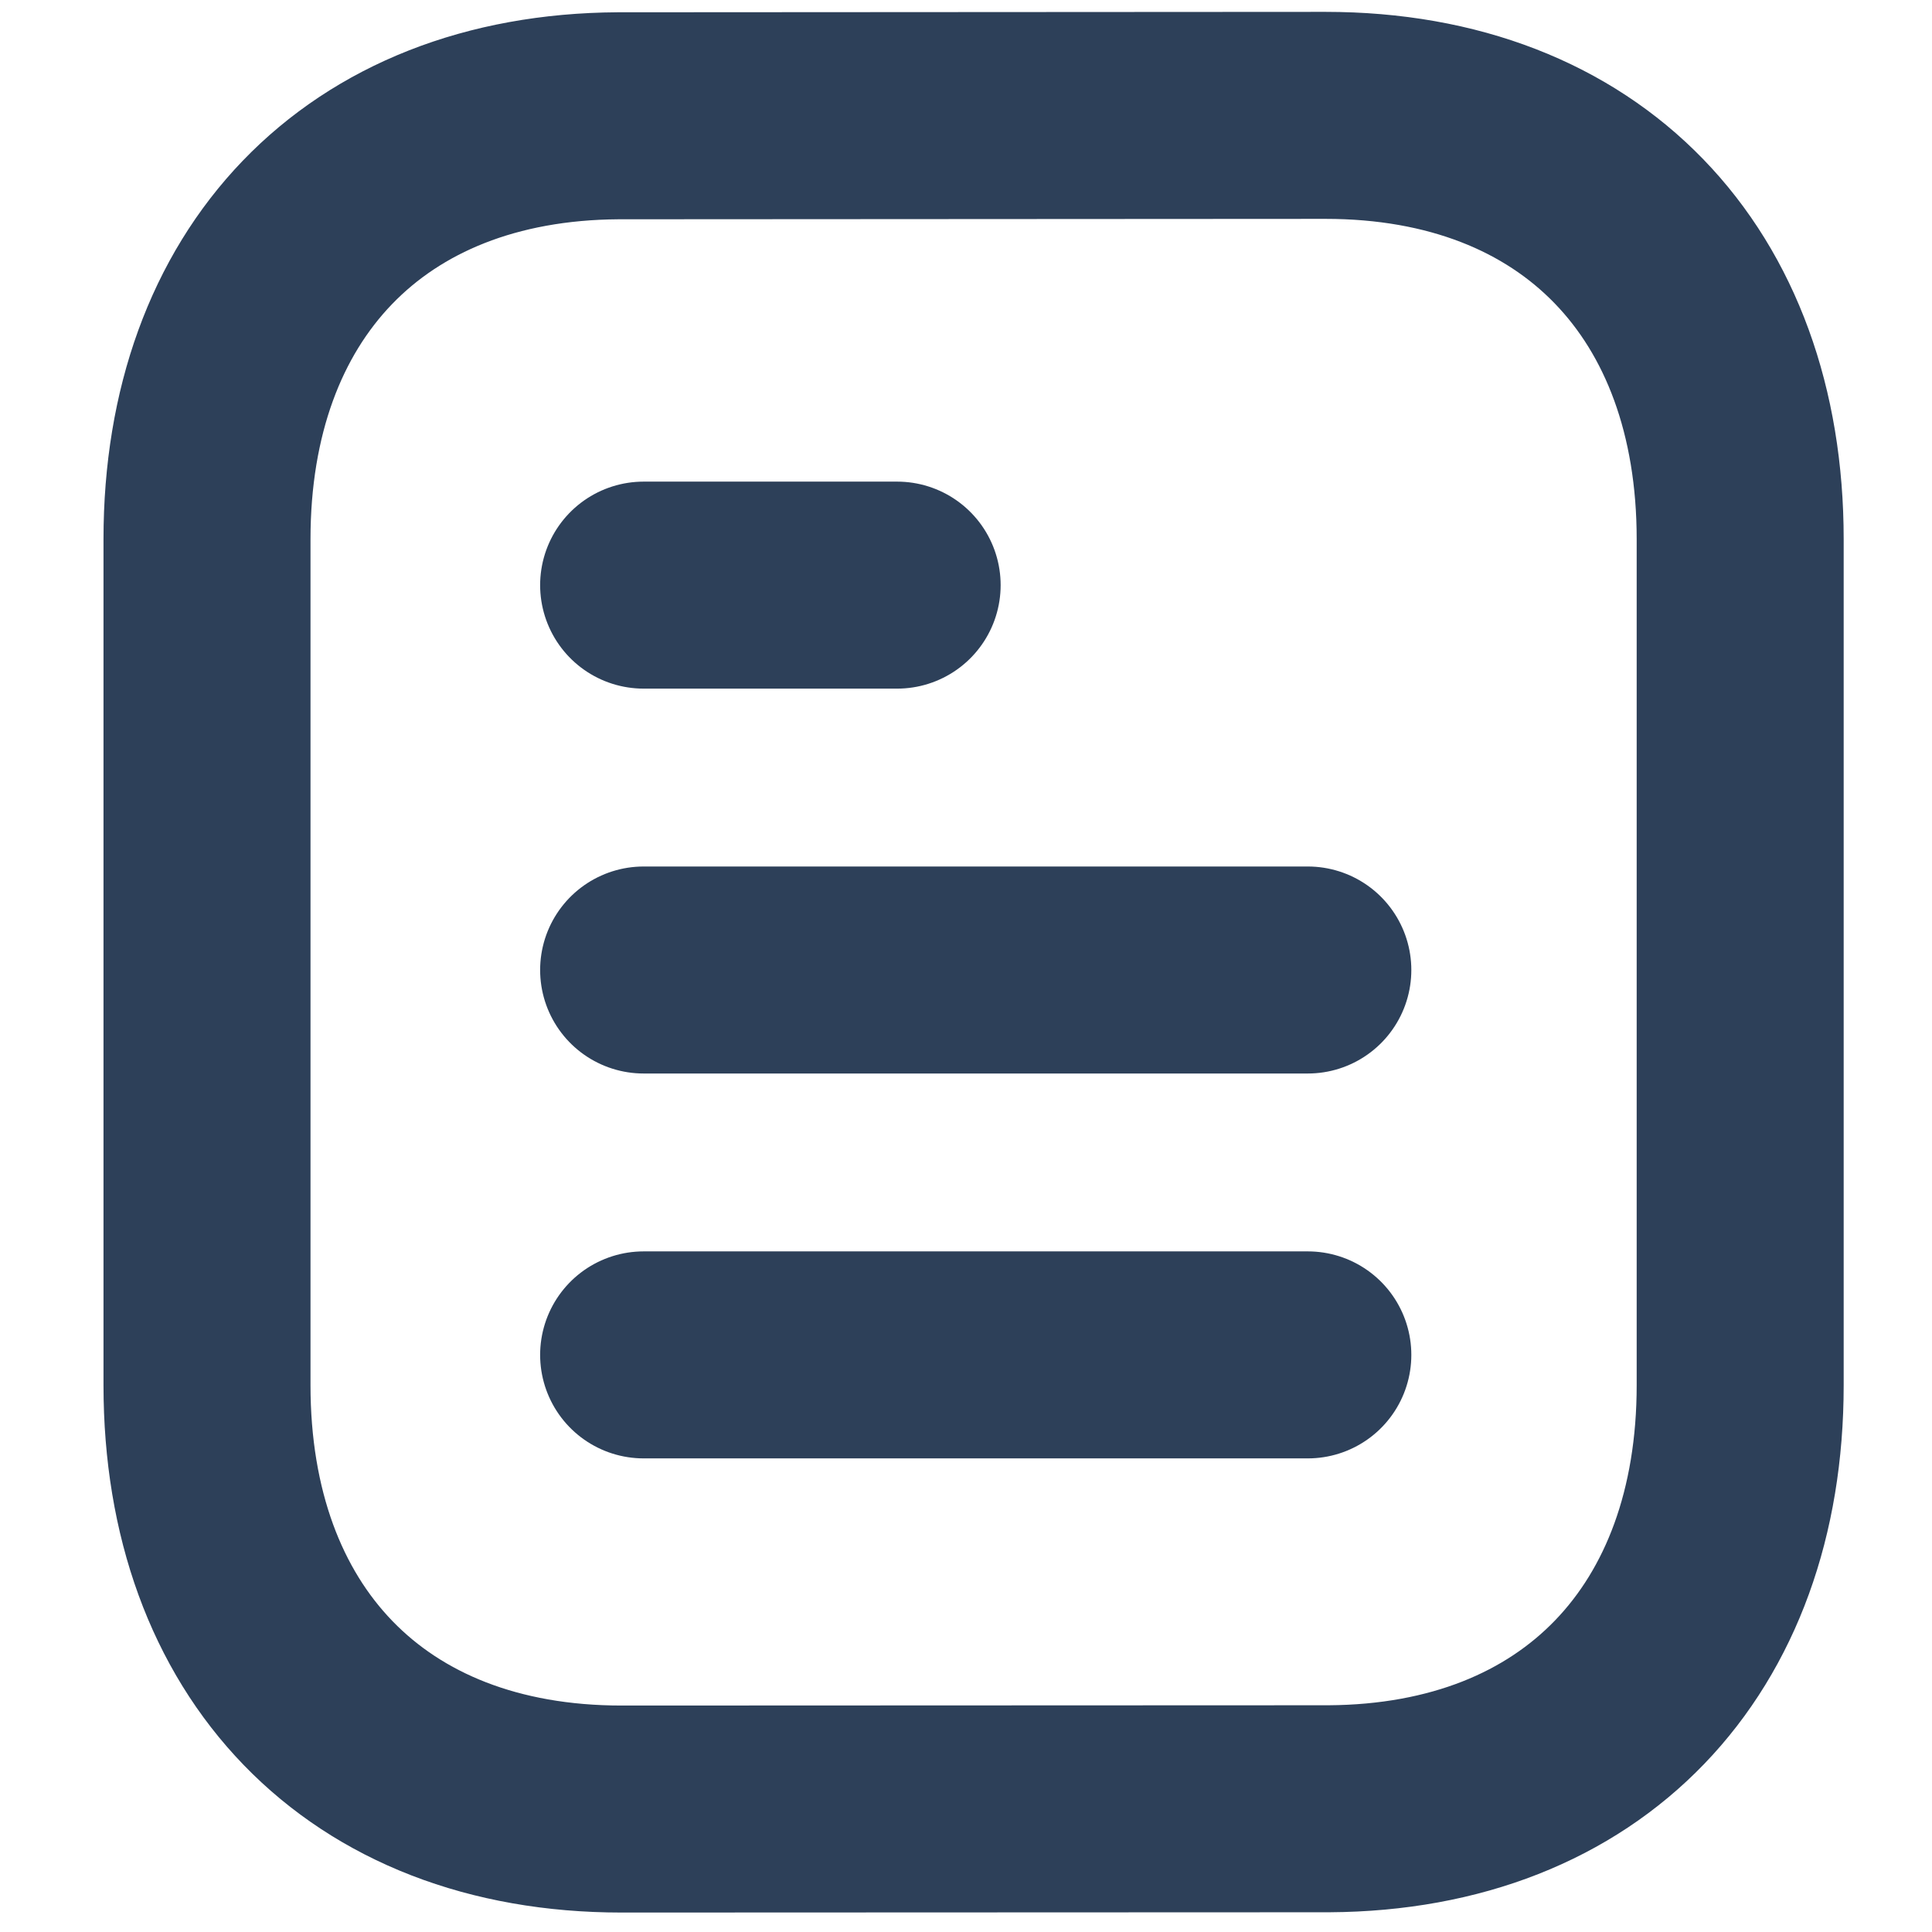
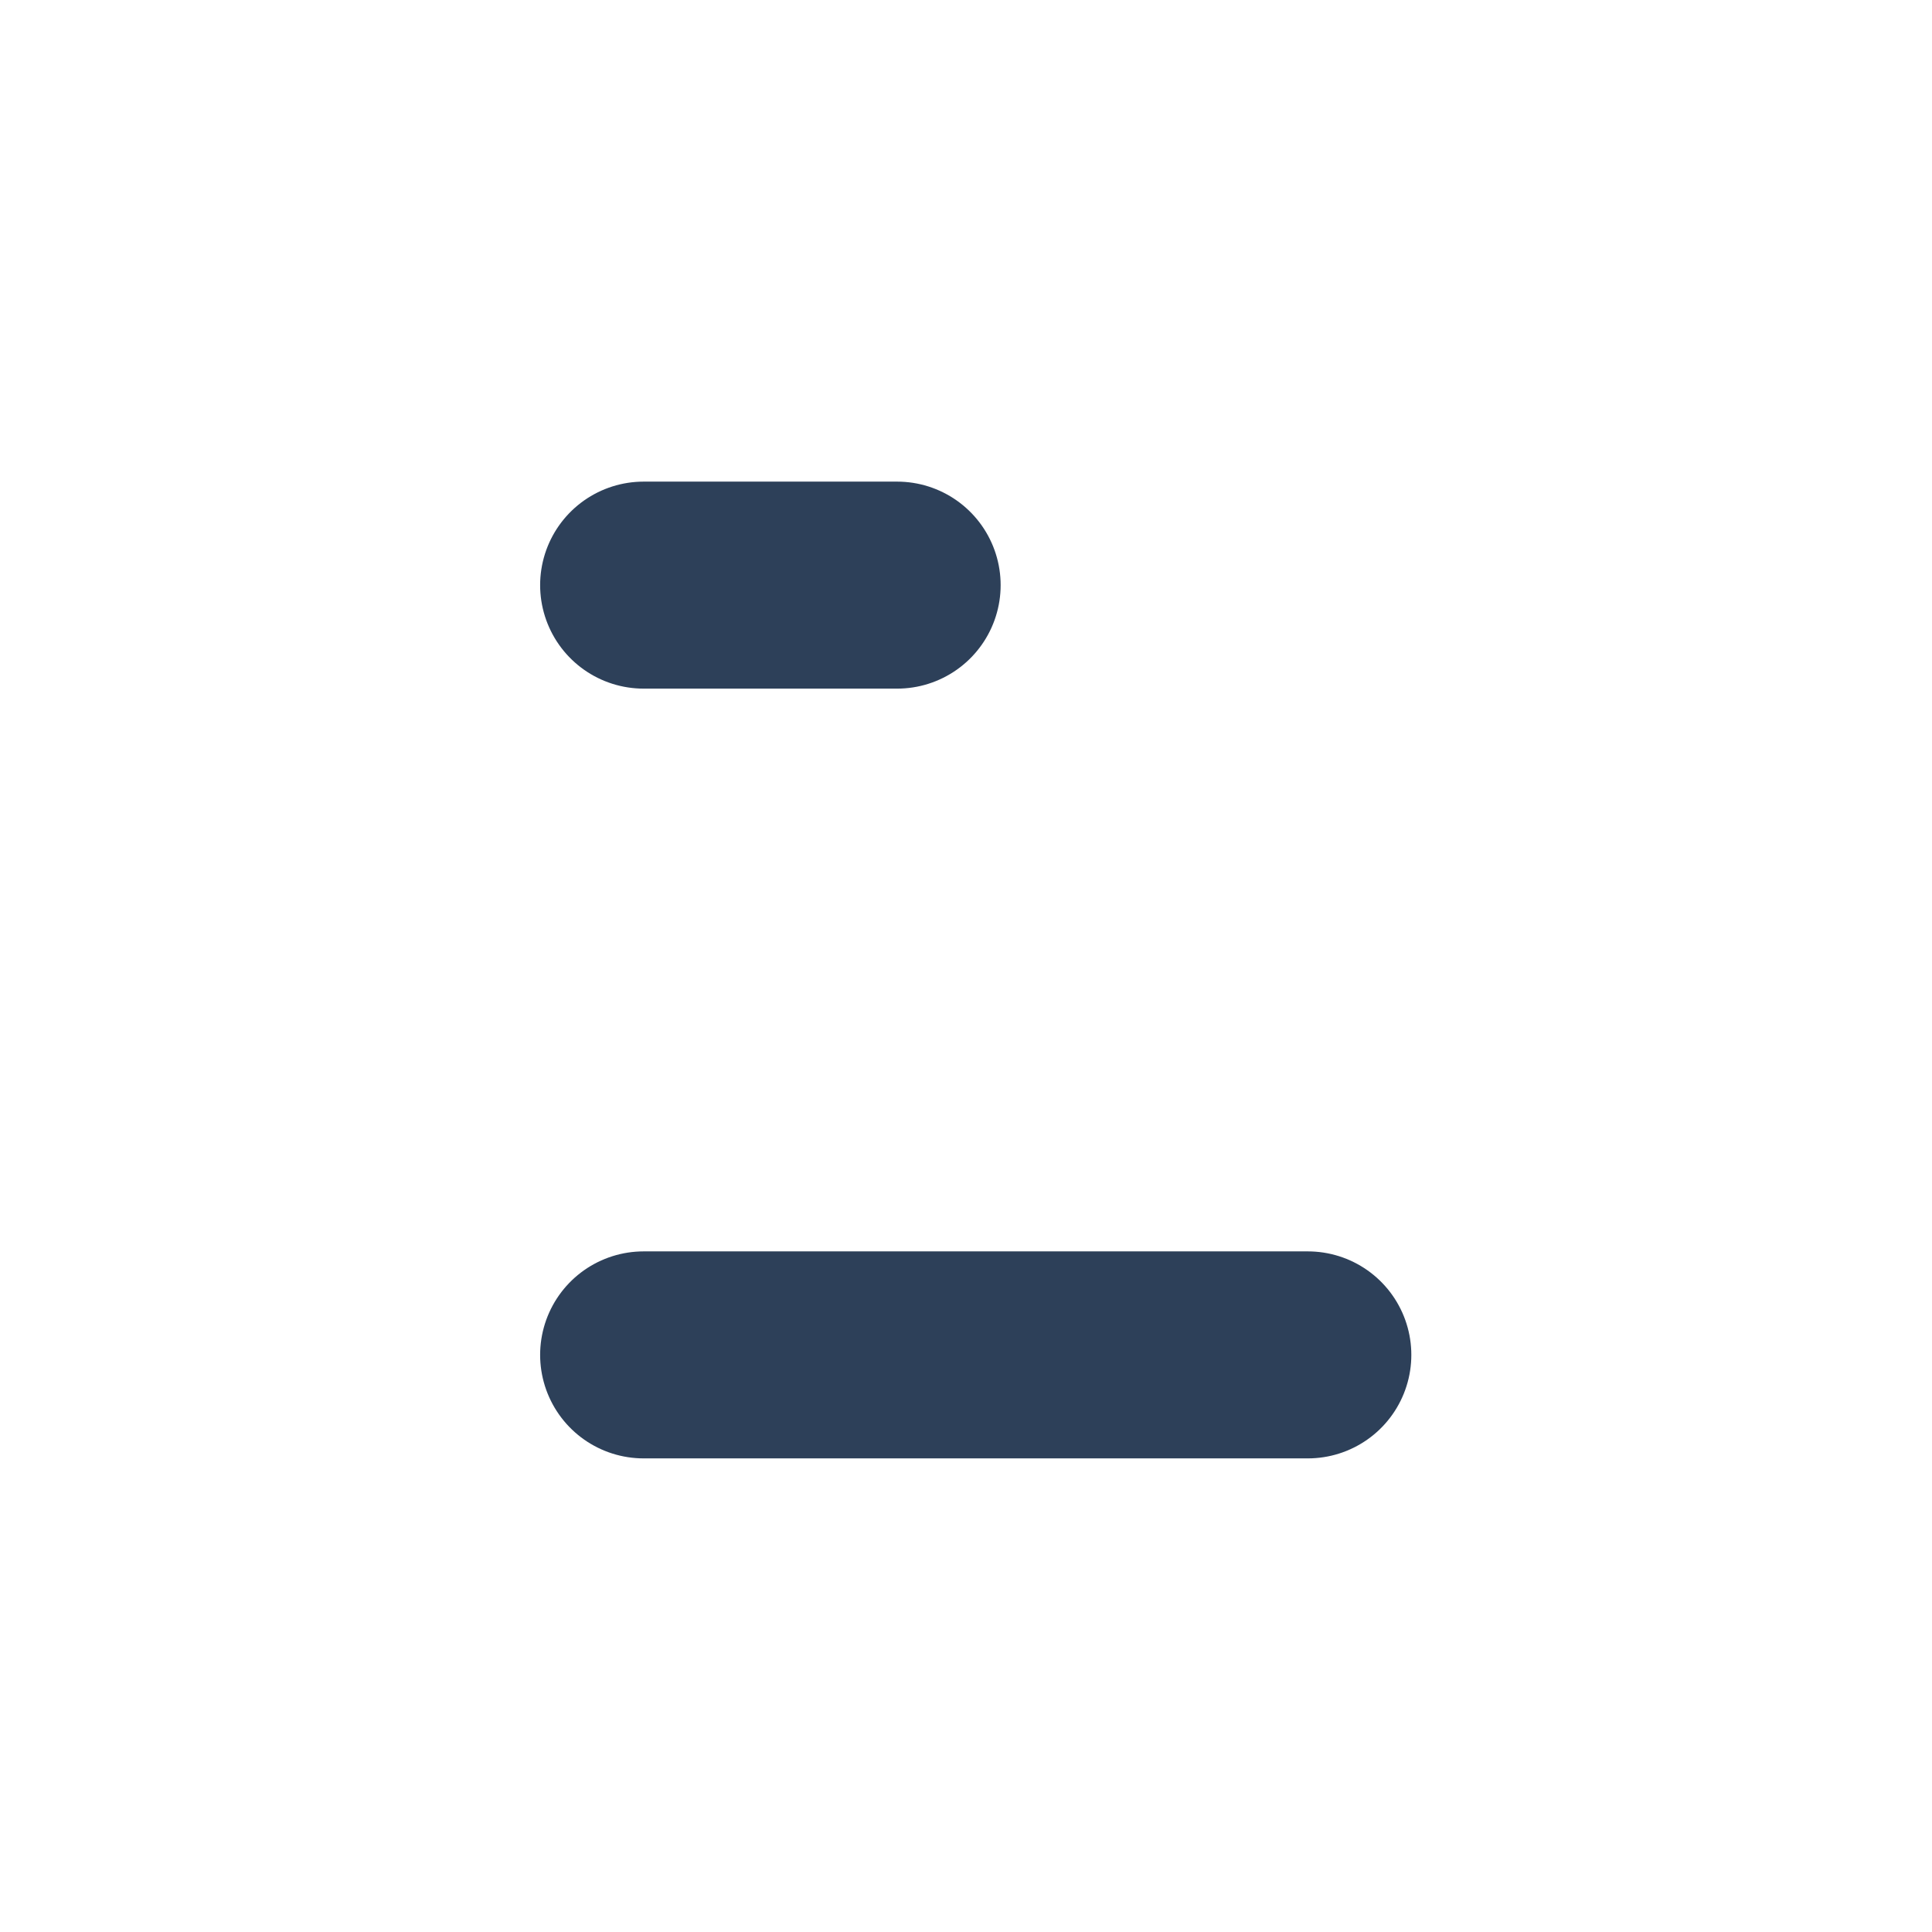
<svg xmlns="http://www.w3.org/2000/svg" width="14" height="14" viewBox="0 0 14 14" fill="none">
  <path d="M9.477 9.818H4.664" stroke="#2D4059" stroke-width="1.5" stroke-linecap="round" stroke-linejoin="round" />
-   <path d="M9.477 7.029H4.664" stroke="#2D4059" stroke-width="1.5" stroke-linecap="round" stroke-linejoin="round" />
  <path d="M6.501 4.24H4.664" stroke="#2D4059" stroke-width="1.5" stroke-linecap="round" stroke-linejoin="round" />
-   <path fill-rule="evenodd" clip-rule="evenodd" d="M9.605 0.836C9.605 0.836 4.487 0.839 4.479 0.839C2.639 0.85 1.5 2.061 1.5 3.907V10.038C1.5 11.894 2.648 13.109 4.504 13.109C4.504 13.109 9.621 13.107 9.63 13.107C11.47 13.096 12.61 11.885 12.61 10.038V3.907C12.61 2.051 11.461 0.836 9.605 0.836Z" stroke="#2D4059" stroke-width="1.5" stroke-linecap="round" stroke-linejoin="round" />
</svg>